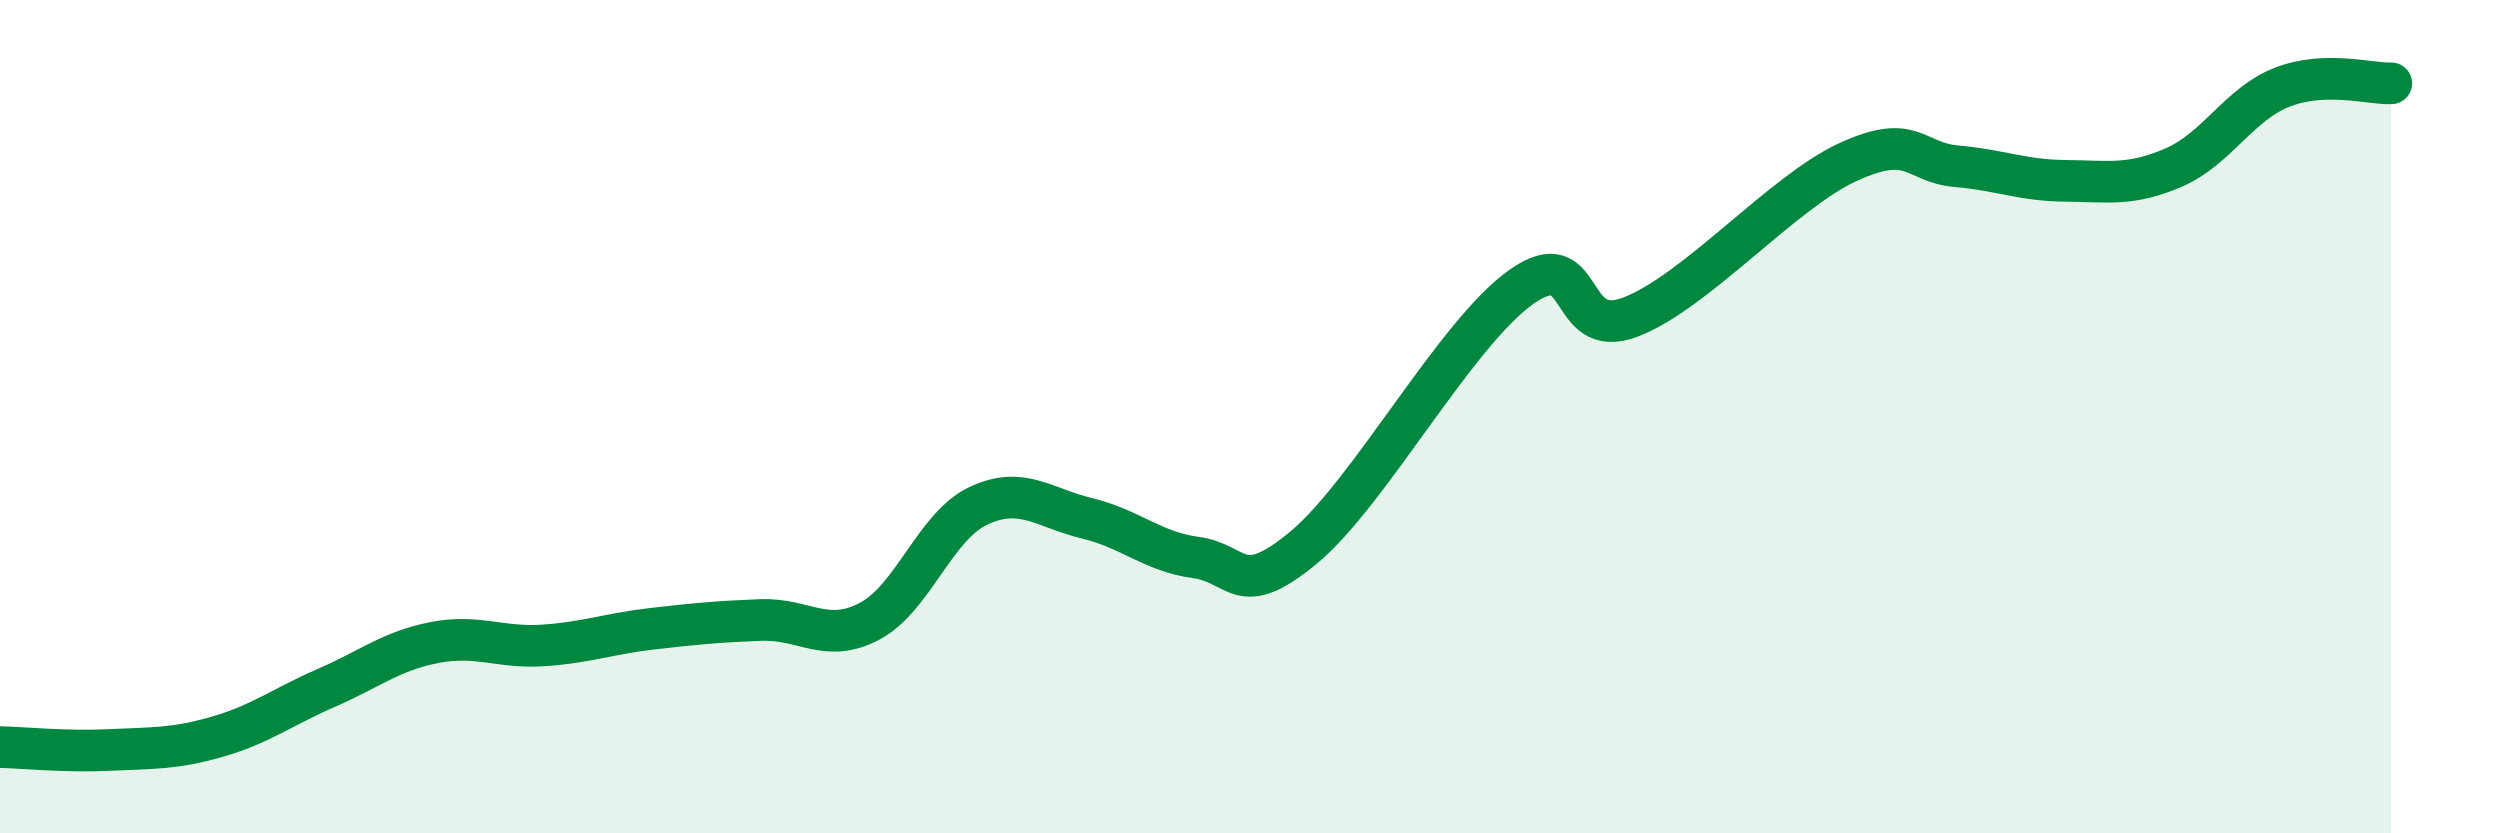
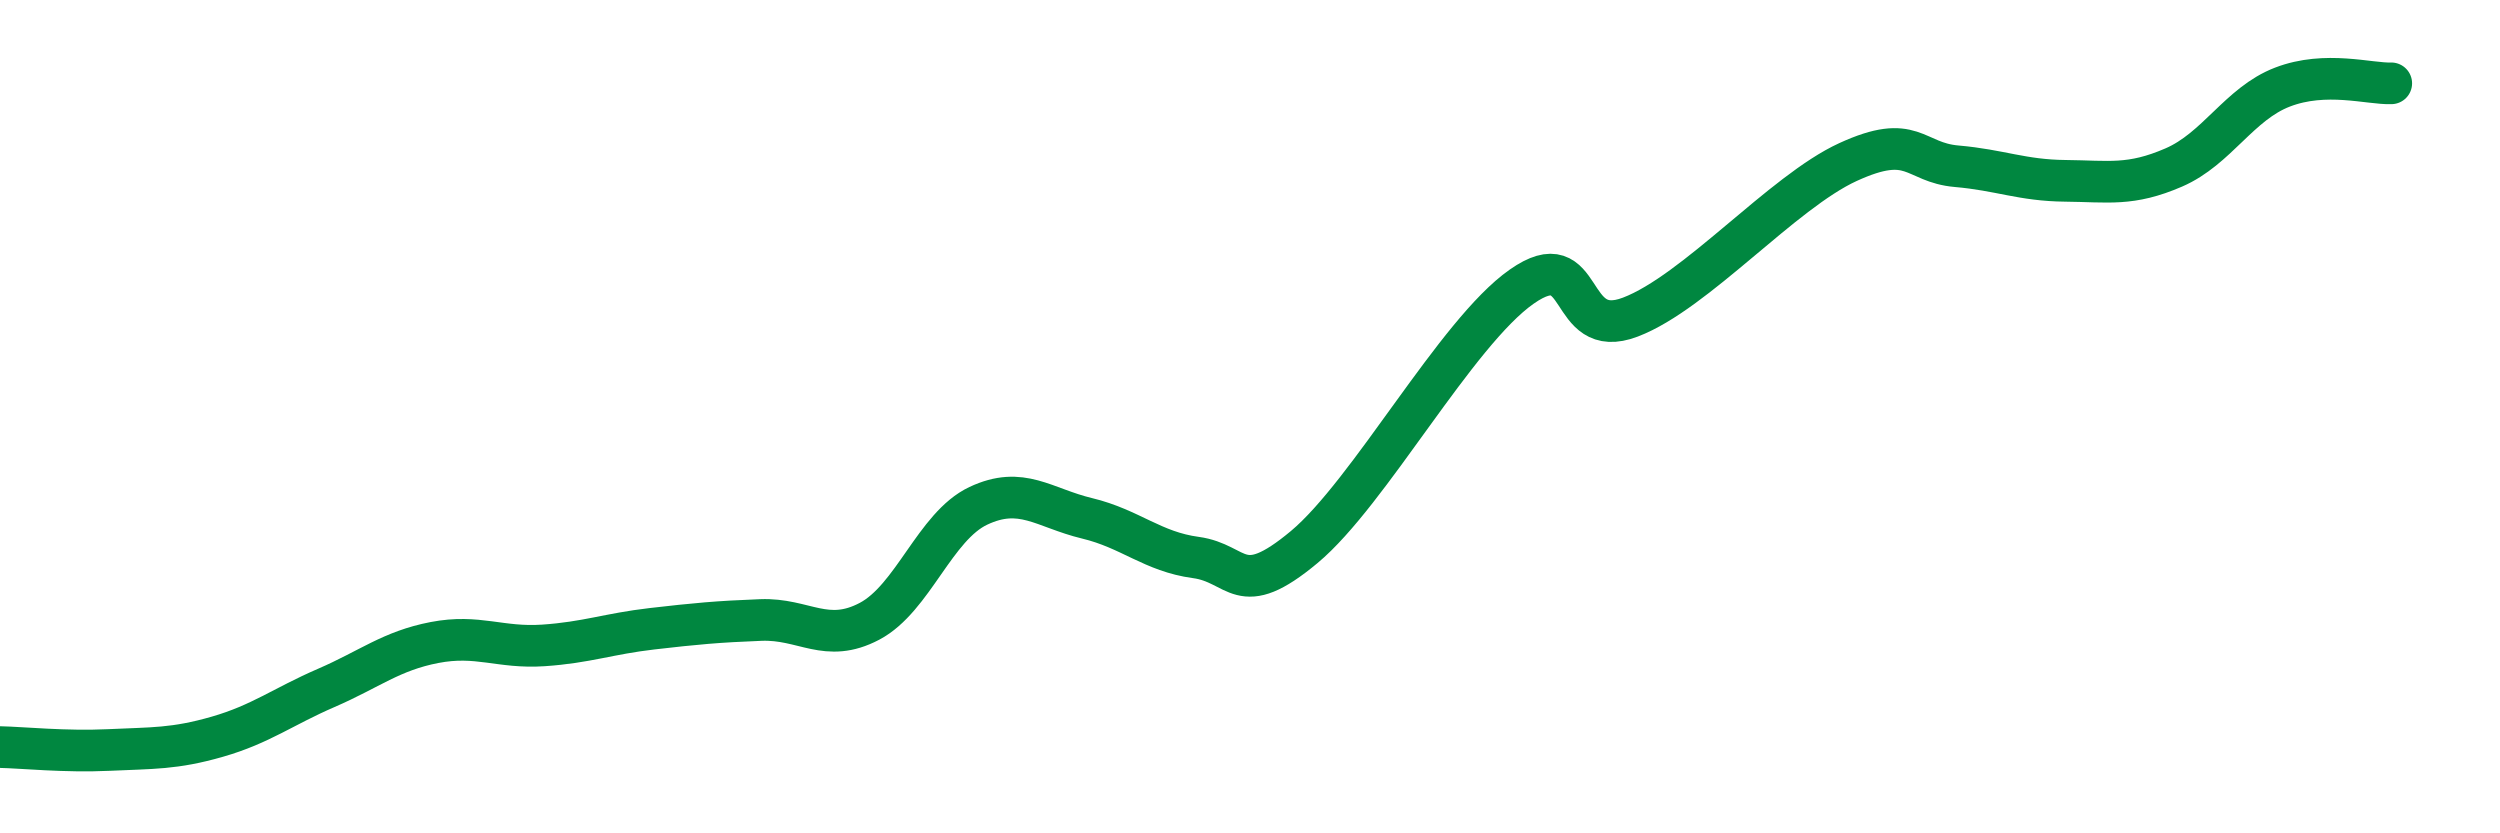
<svg xmlns="http://www.w3.org/2000/svg" width="60" height="20" viewBox="0 0 60 20">
-   <path d="M 0,17.93 C 0.52,17.94 1.57,18.05 2.61,18 C 3.65,17.95 4.18,17.98 5.22,17.68 C 6.26,17.38 6.79,16.96 7.83,16.51 C 8.87,16.06 9.39,15.62 10.43,15.42 C 11.47,15.22 12,15.56 13.04,15.49 C 14.08,15.42 14.61,15.21 15.65,15.09 C 16.69,14.97 17.22,14.92 18.26,14.88 C 19.3,14.84 19.83,15.46 20.87,14.91 C 21.91,14.36 22.44,12.63 23.48,12.14 C 24.52,11.65 25.05,12.19 26.09,12.44 C 27.13,12.69 27.66,13.24 28.7,13.38 C 29.74,13.52 29.74,14.43 31.3,13.13 C 32.86,11.83 34.95,7.98 36.52,6.88 C 38.09,5.78 37.56,8.21 39.13,7.61 C 40.7,7.01 42.78,4.61 44.35,3.89 C 45.92,3.17 45.92,3.9 46.96,3.99 C 48,4.08 48.53,4.33 49.57,4.34 C 50.61,4.35 51.13,4.47 52.17,4.02 C 53.21,3.57 53.74,2.49 54.78,2.09 C 55.82,1.69 56.87,2.02 57.39,2L57.39 20L0 20Z" fill="#008740" opacity="0.1" stroke-linecap="round" stroke-linejoin="round" />
  <path d="M 0,17.93 C 0.52,17.94 1.57,18.05 2.61,18 C 3.65,17.95 4.18,17.98 5.22,17.68 C 6.26,17.38 6.79,16.96 7.83,16.51 C 8.87,16.06 9.39,15.62 10.43,15.42 C 11.47,15.22 12,15.56 13.04,15.49 C 14.08,15.42 14.61,15.21 15.65,15.09 C 16.69,14.97 17.22,14.92 18.26,14.88 C 19.3,14.84 19.83,15.46 20.87,14.91 C 21.91,14.36 22.44,12.63 23.48,12.14 C 24.52,11.65 25.05,12.19 26.09,12.44 C 27.13,12.69 27.66,13.24 28.7,13.38 C 29.74,13.52 29.74,14.43 31.3,13.13 C 32.86,11.83 34.95,7.98 36.52,6.88 C 38.09,5.78 37.56,8.21 39.13,7.61 C 40.7,7.01 42.78,4.61 44.35,3.89 C 45.92,3.17 45.92,3.9 46.96,3.99 C 48,4.08 48.53,4.33 49.57,4.34 C 50.61,4.35 51.13,4.47 52.17,4.02 C 53.21,3.57 53.74,2.49 54.78,2.09 C 55.82,1.69 56.87,2.02 57.39,2" stroke="#008740" stroke-width="1" fill="none" stroke-linecap="round" stroke-linejoin="round" />
</svg>